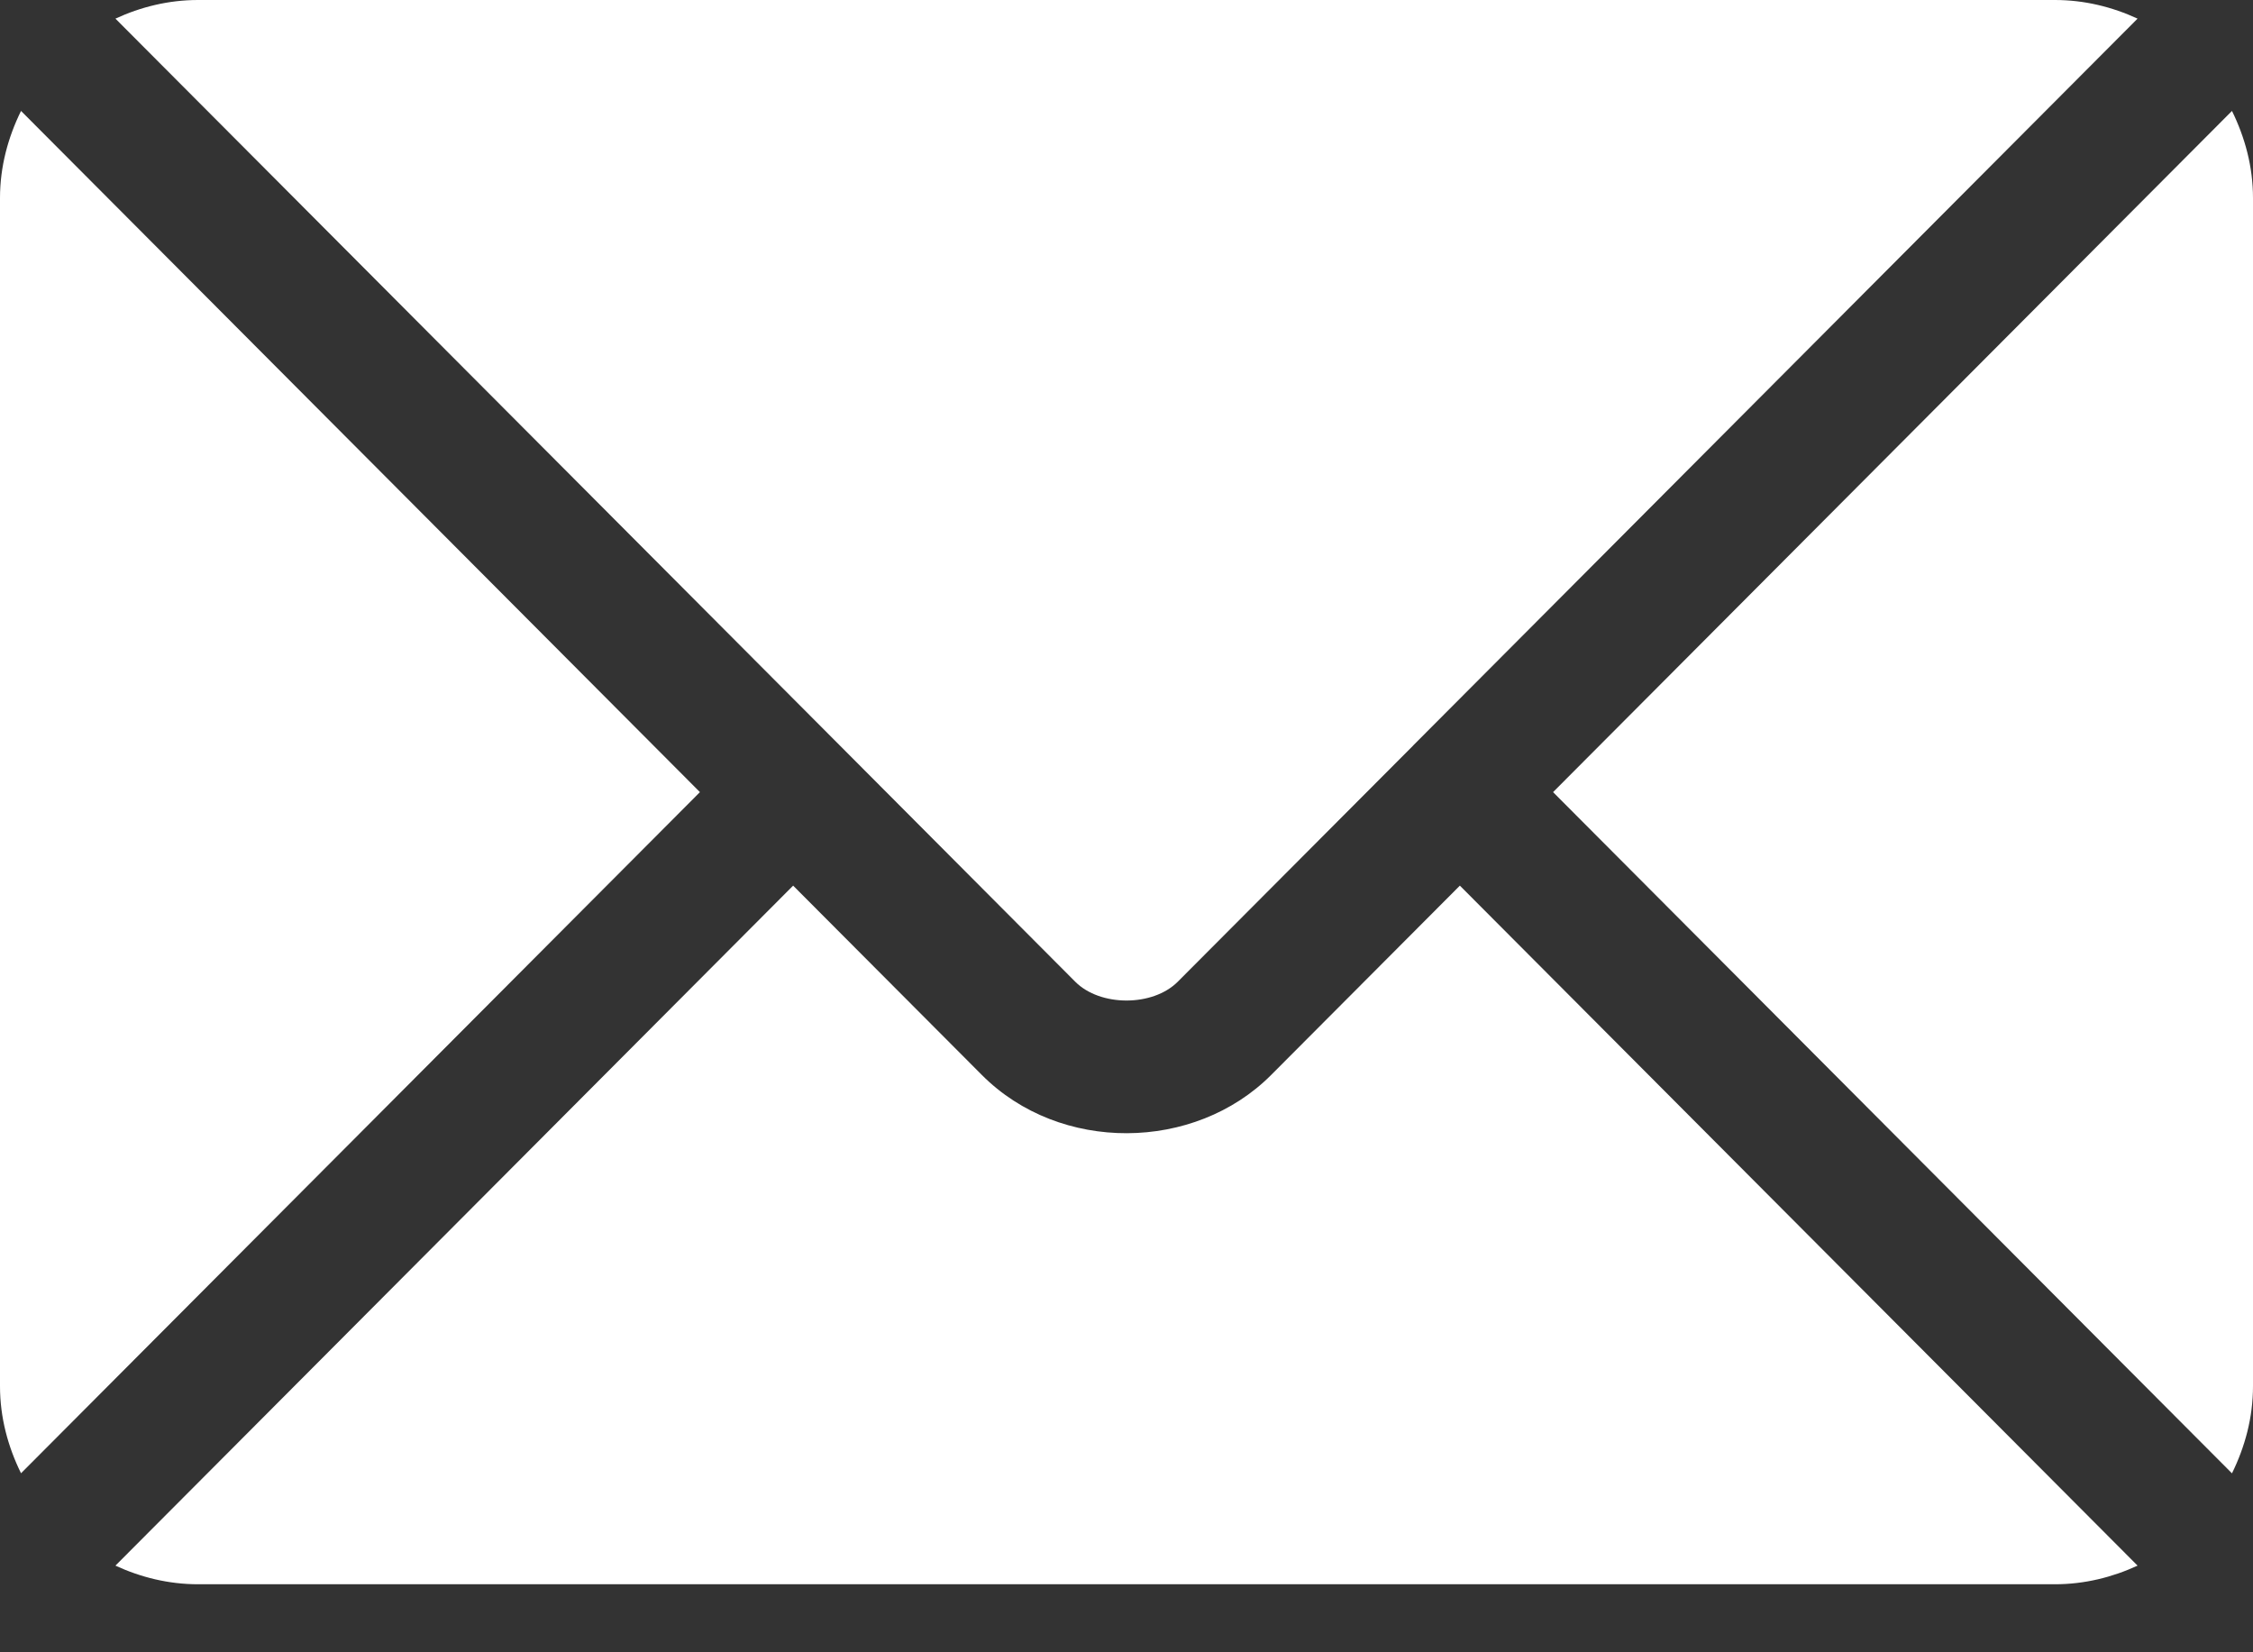
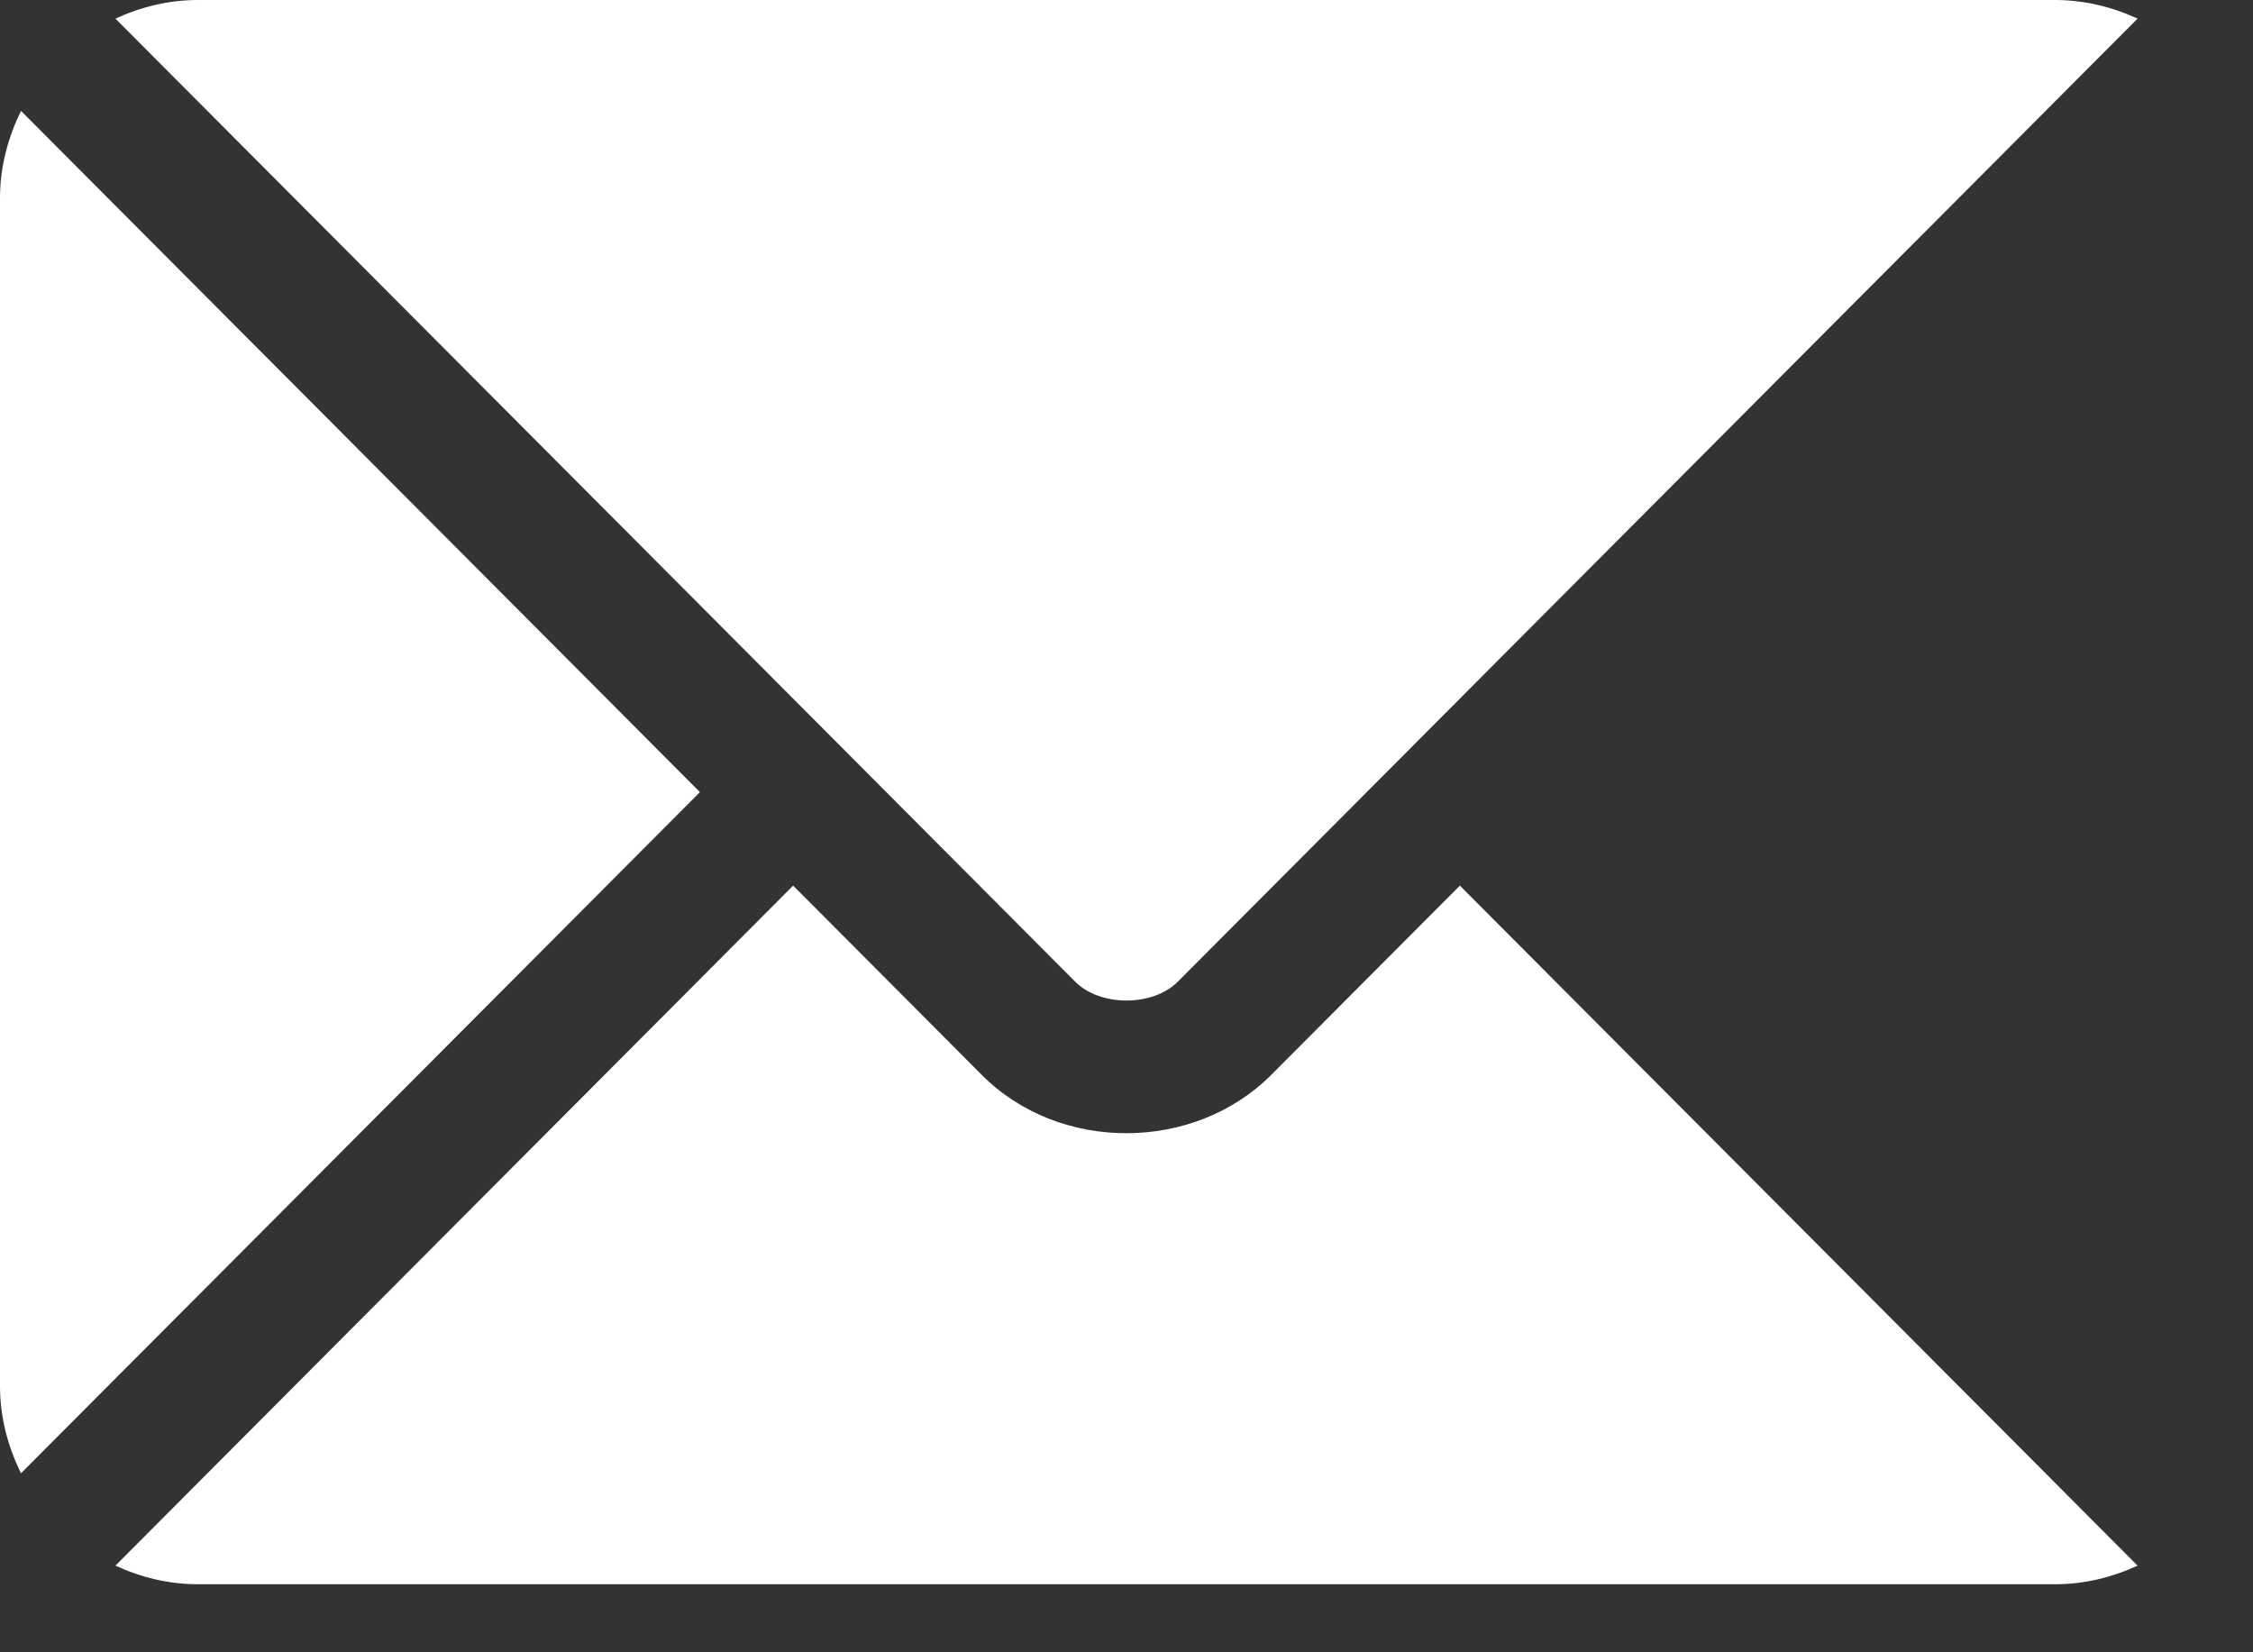
<svg xmlns="http://www.w3.org/2000/svg" width="30" height="22" viewBox="0 0 30 22" fill="none">
  <rect x="0" y="0" width="30" height="22" fill="#333333" stroke="none" />
  <path d="M19.439 11.792L16.926 14.313C15.907 15.336 14.115 15.358 13.074 14.313L10.561 11.792L1.537 20.846C1.873 21.001 2.243 21.094 2.637 21.094H27.363C27.757 21.094 28.127 21.001 28.463 20.846L19.439 11.792Z" fill="white" />
  <path d="M27.363 0H2.637C2.243 0 1.873 0.093 1.537 0.248L11.18 9.923C11.181 9.924 11.181 9.924 11.182 9.925C11.183 9.925 11.183 9.926 11.183 9.926L14.318 13.072C14.651 13.405 15.349 13.405 15.682 13.072L18.817 9.927C18.817 9.927 18.817 9.925 18.818 9.925C18.818 9.925 18.82 9.924 18.82 9.923L28.463 0.248C28.127 0.093 27.757 0 27.363 0Z" fill="white" />
-   <path d="M0.28 1.477C0.107 1.829 0 2.219 0 2.637V18.457C0 18.875 0.107 19.265 0.28 19.616L9.32 10.547L0.28 1.477Z" fill="white" />
-   <path d="M29.72 1.477L20.68 10.547L29.72 19.617C29.893 19.265 30 18.875 30 18.457V2.637C30 2.219 29.893 1.829 29.72 1.477Z" fill="white" />
+   <path d="M0.28 1.477C0.107 1.829 0 2.219 0 2.637V18.457C0 18.875 0.107 19.265 0.28 19.616L9.32 10.547Z" fill="white" />
</svg>